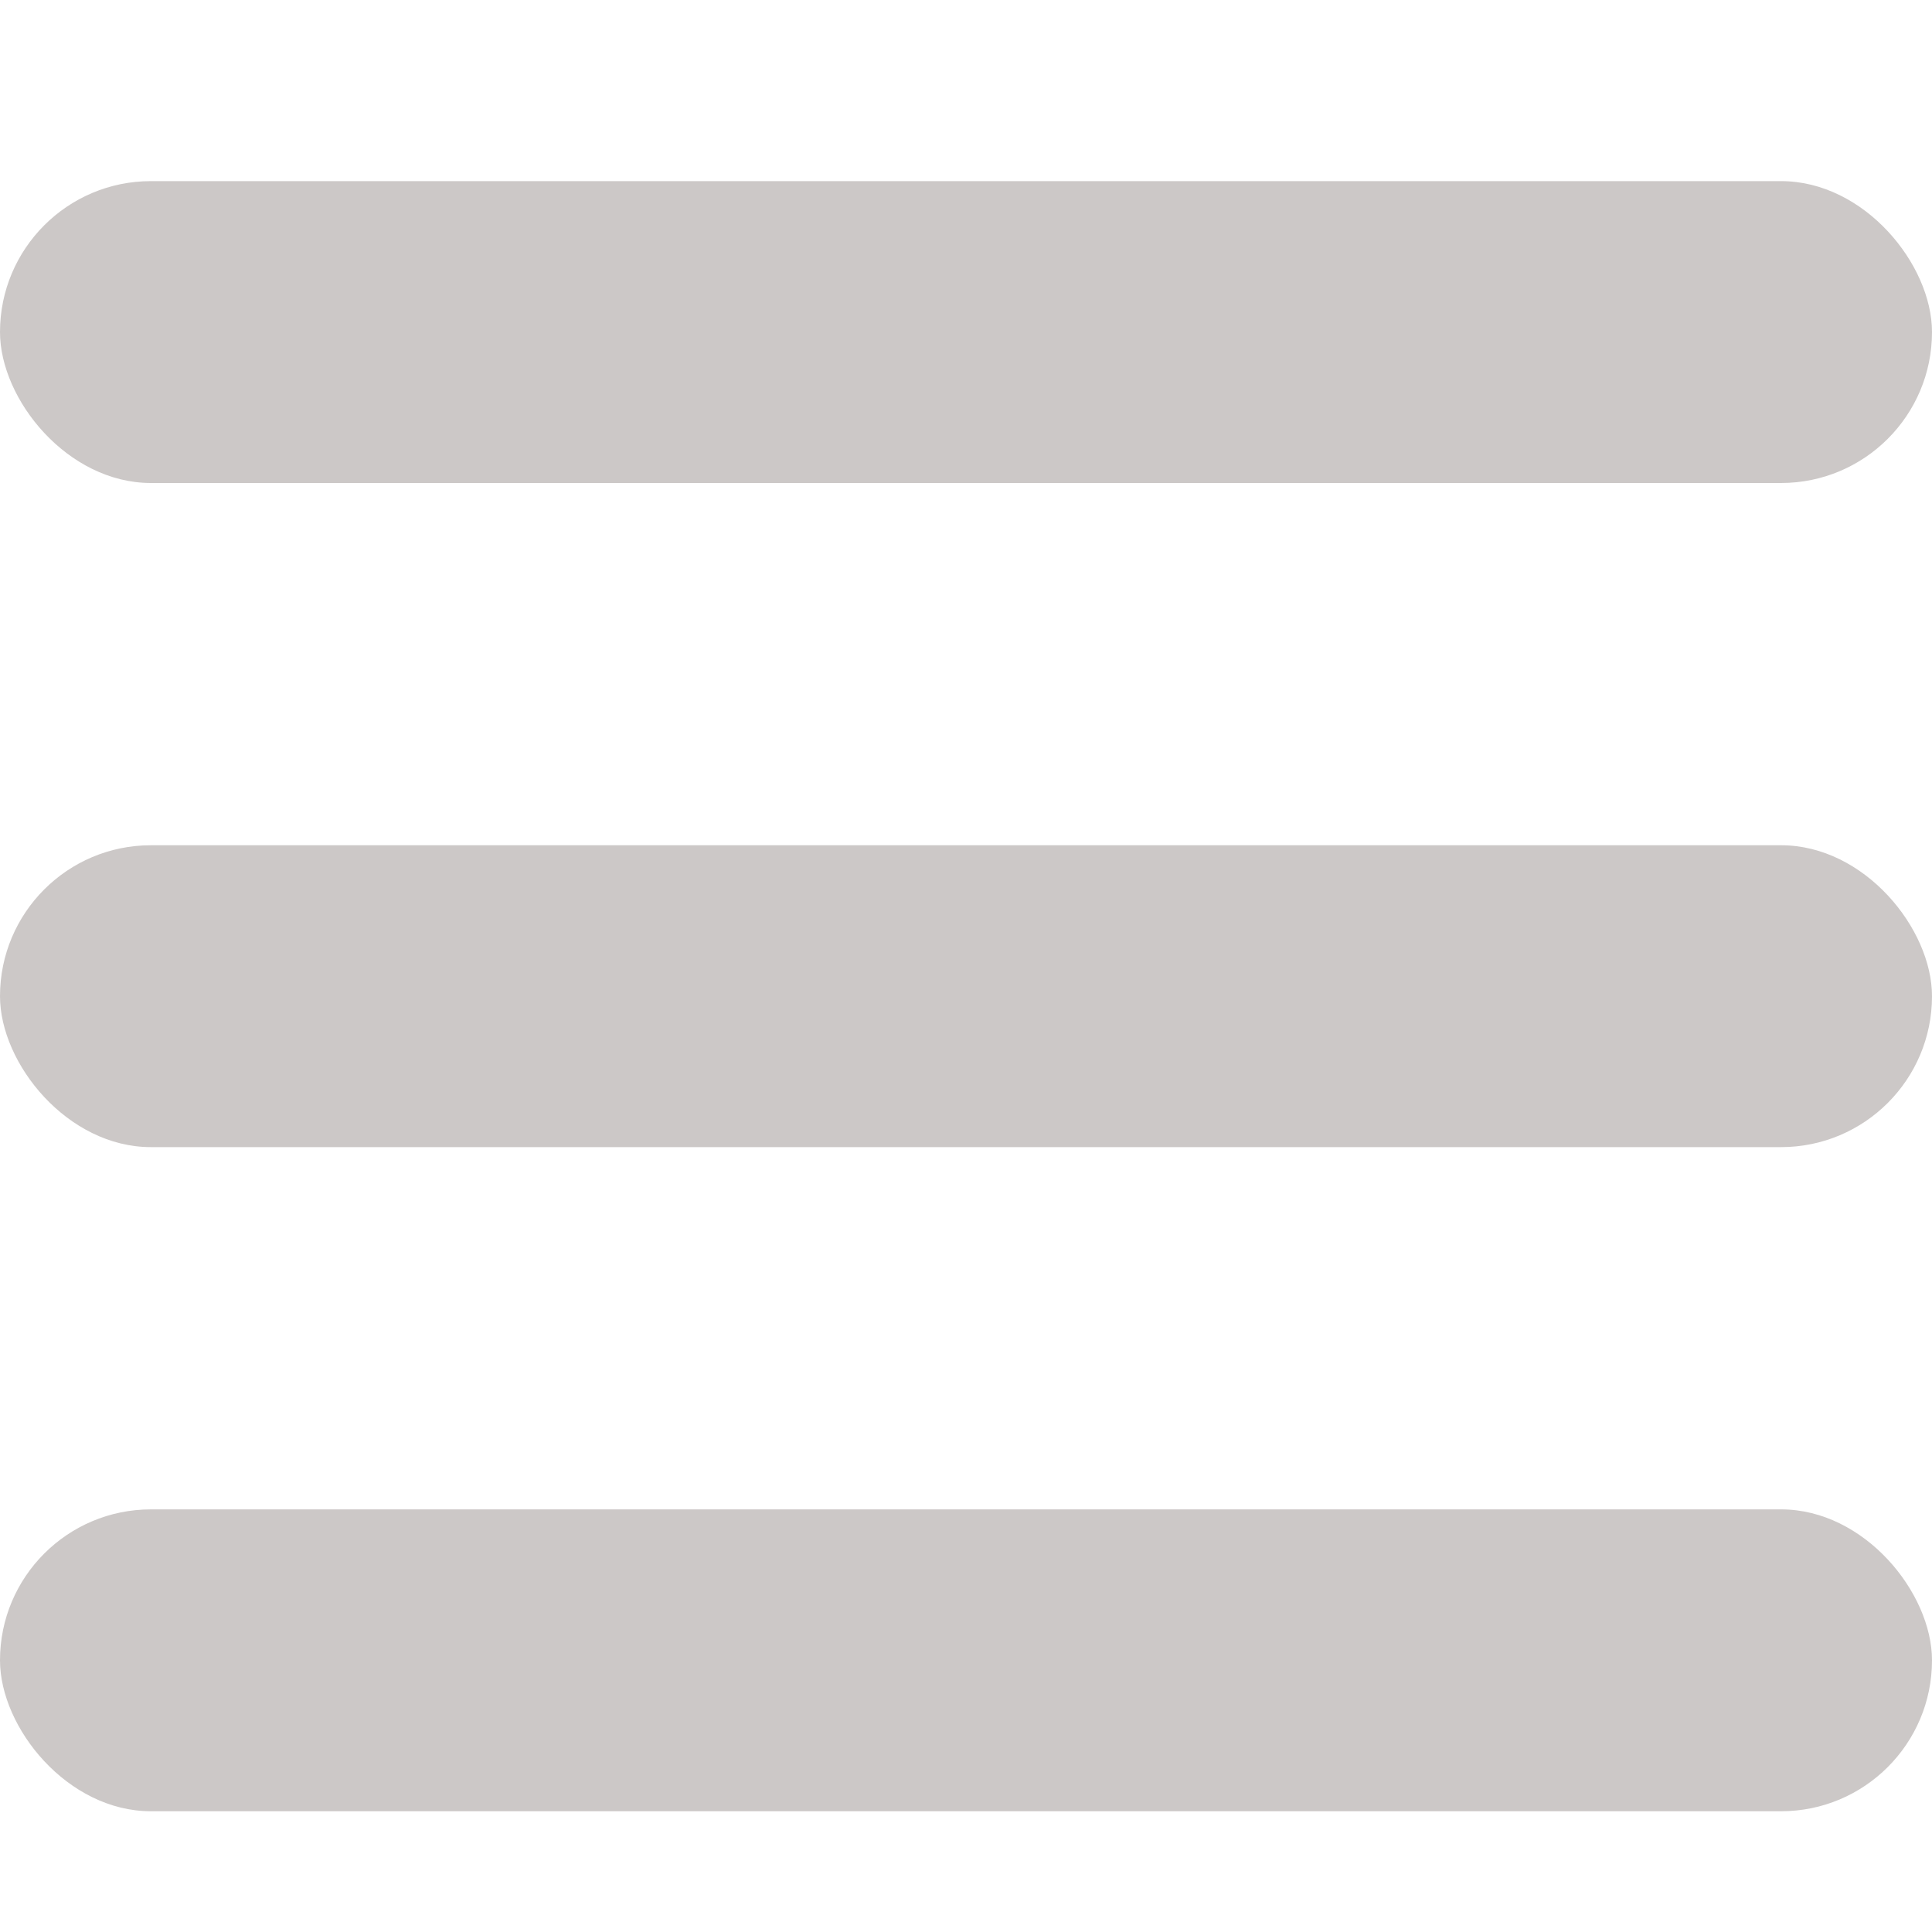
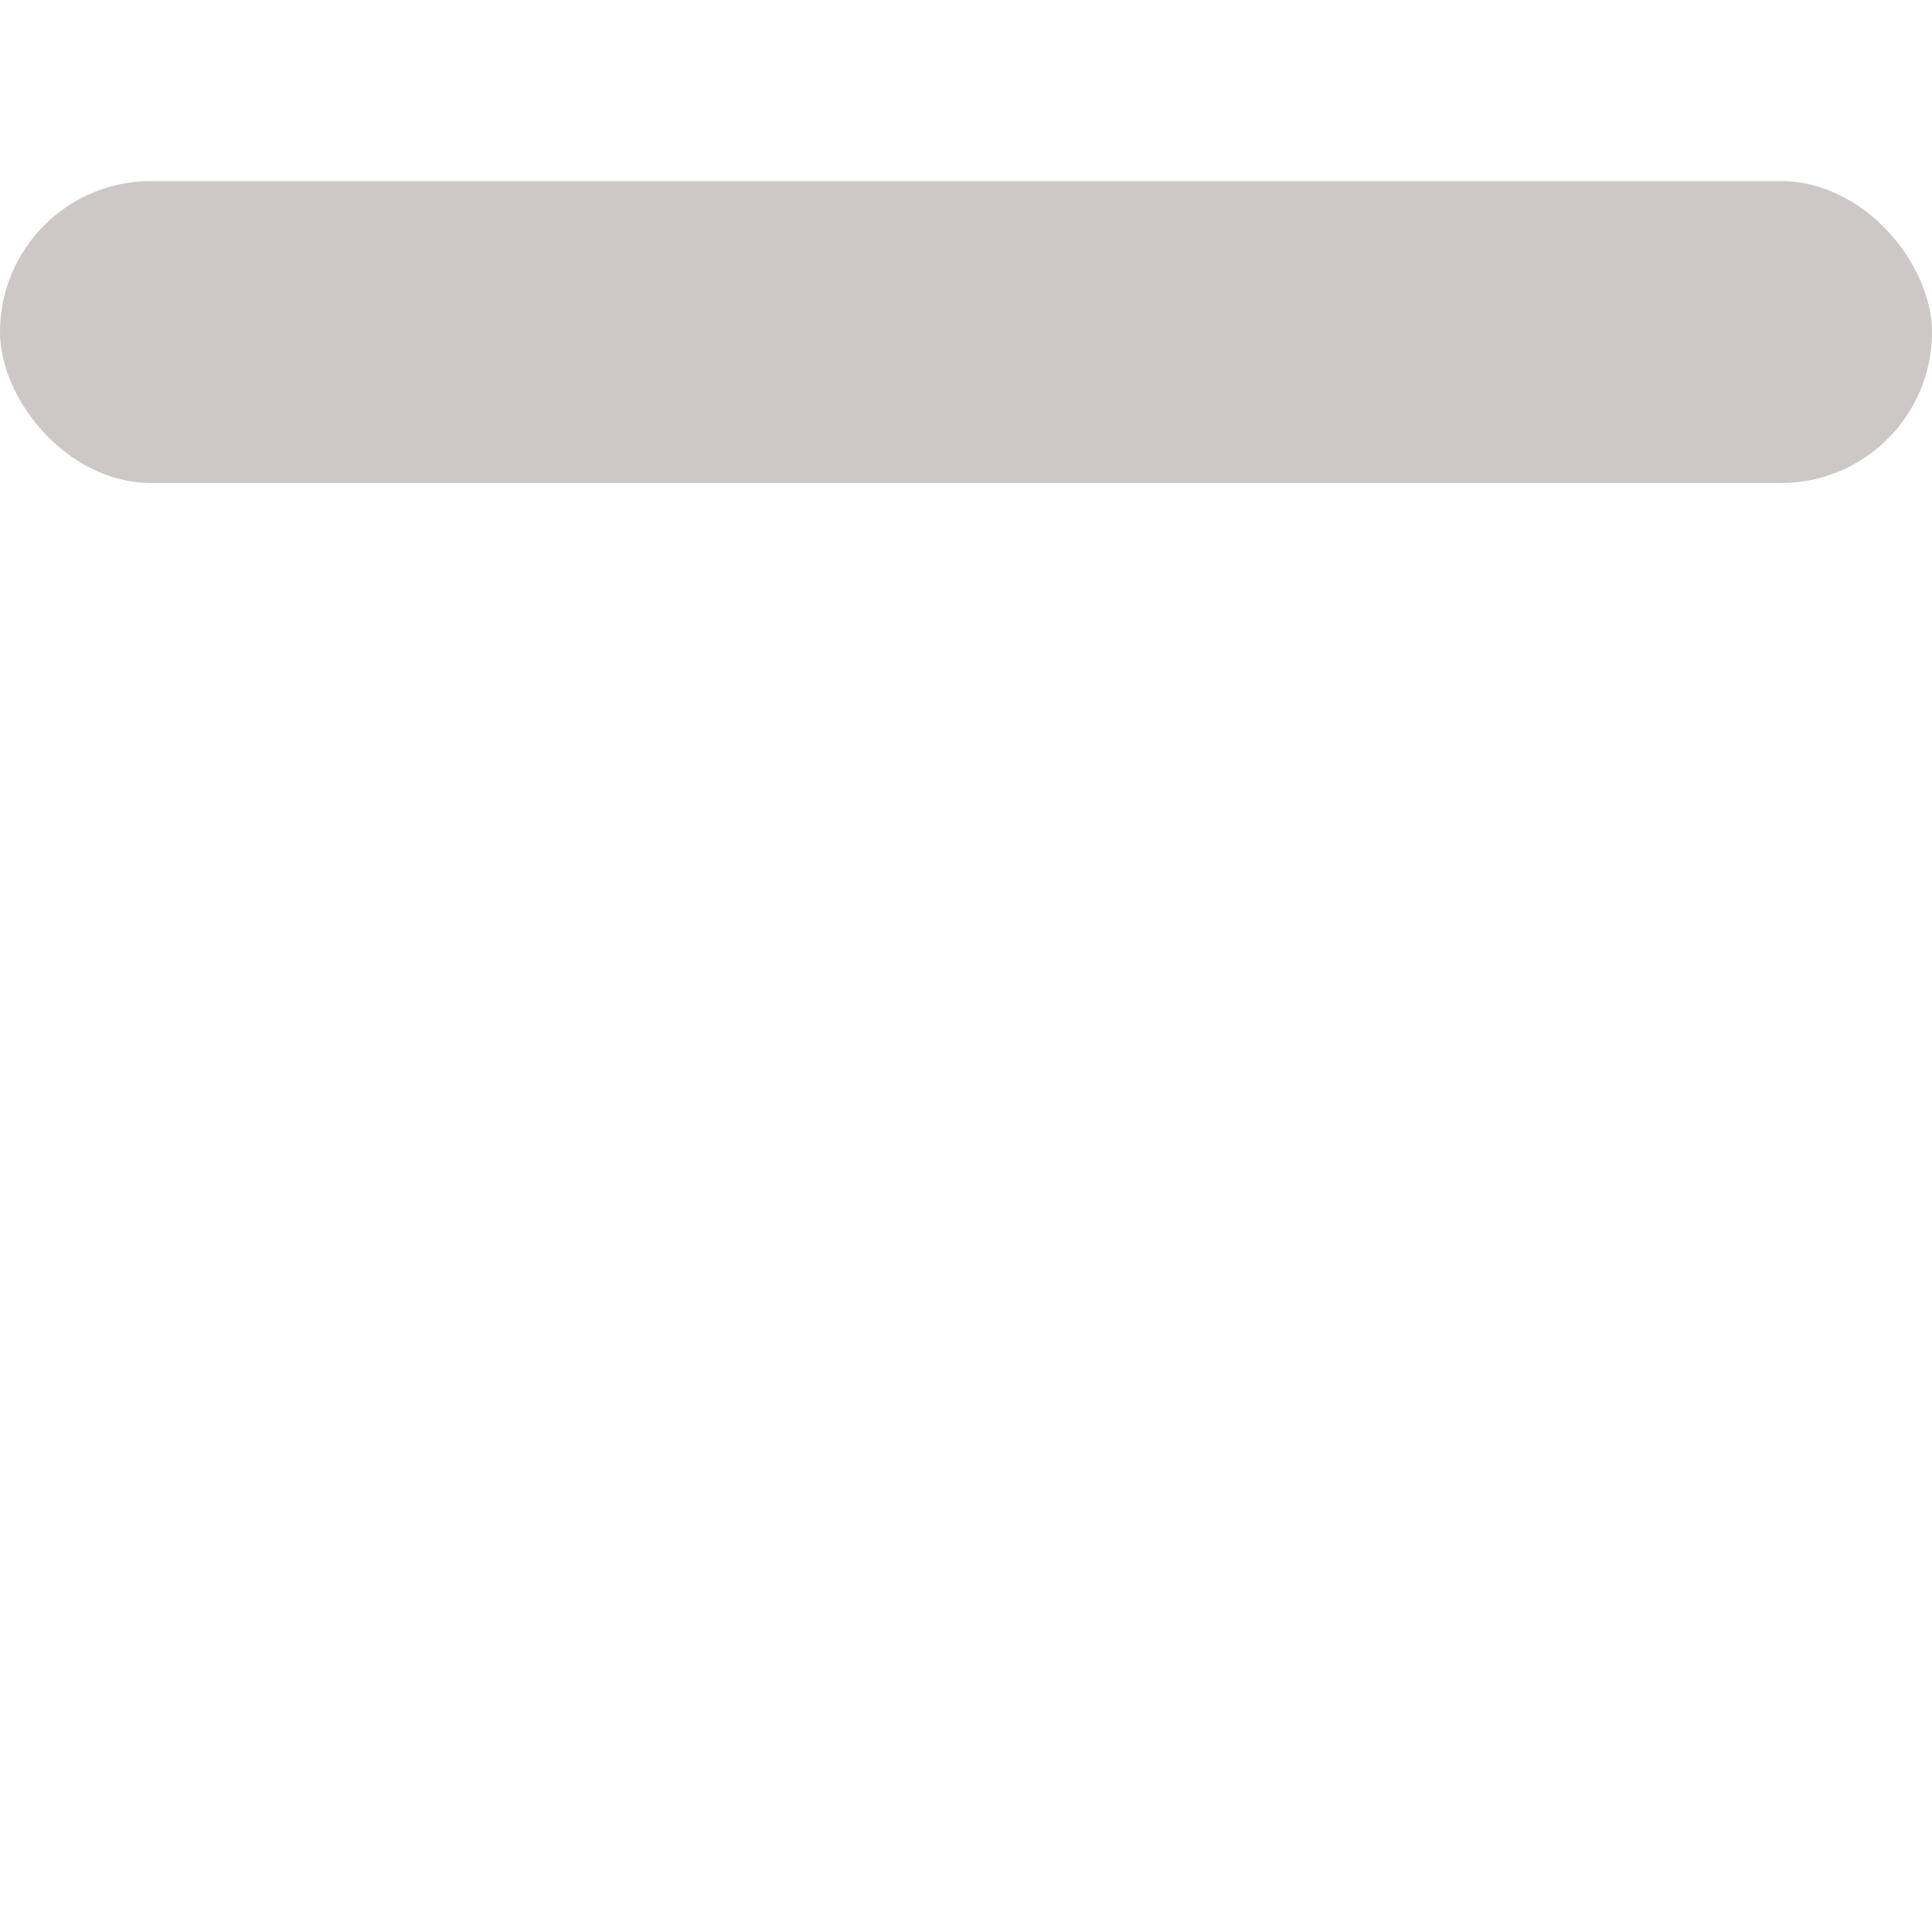
<svg xmlns="http://www.w3.org/2000/svg" x="0px" y="0px" viewBox="0 0 32 32">
  <rect x="0" y="3" fill="#ccc8c7" width="32" height="5" rx="2.5" ry="2.5" />
-   <rect x="0" y="14" fill="#ccc8c7" width="32" height="5" rx="2.5" ry="2.5" />
-   <rect x="0" y="25" fill="#ccc8c7" width="32" height="5" rx="2.5" ry="2.5" />
</svg>